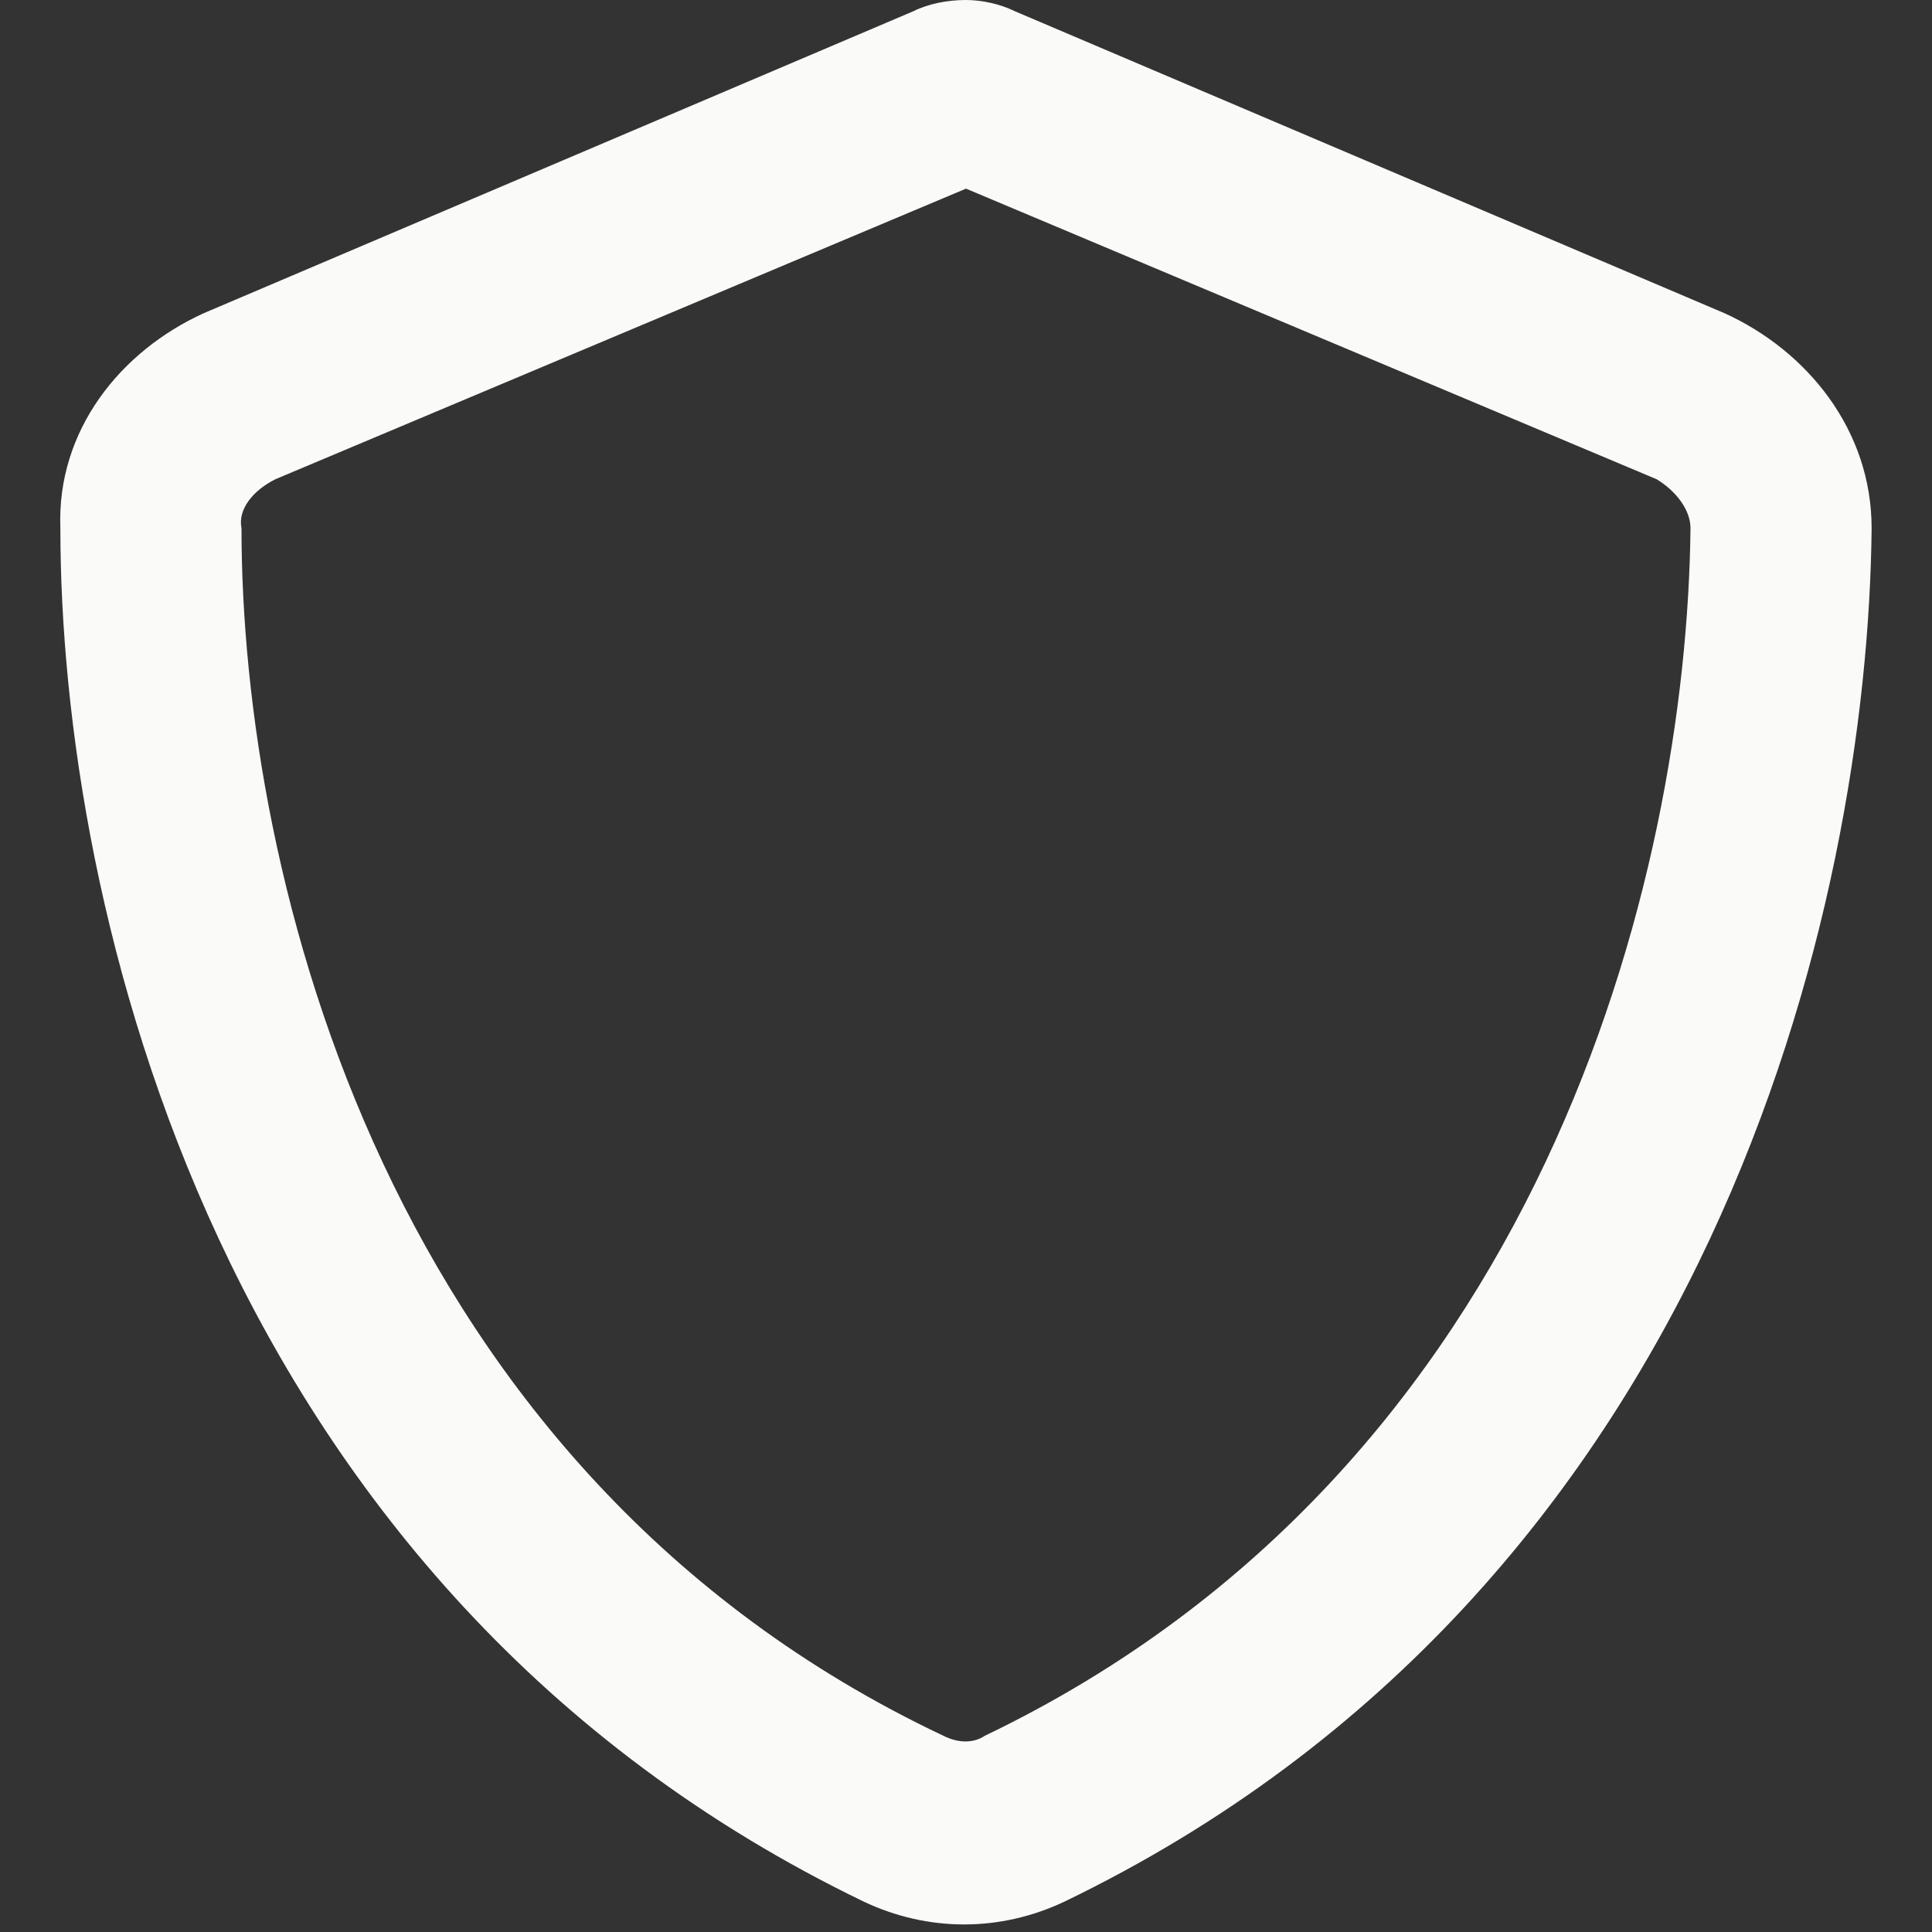
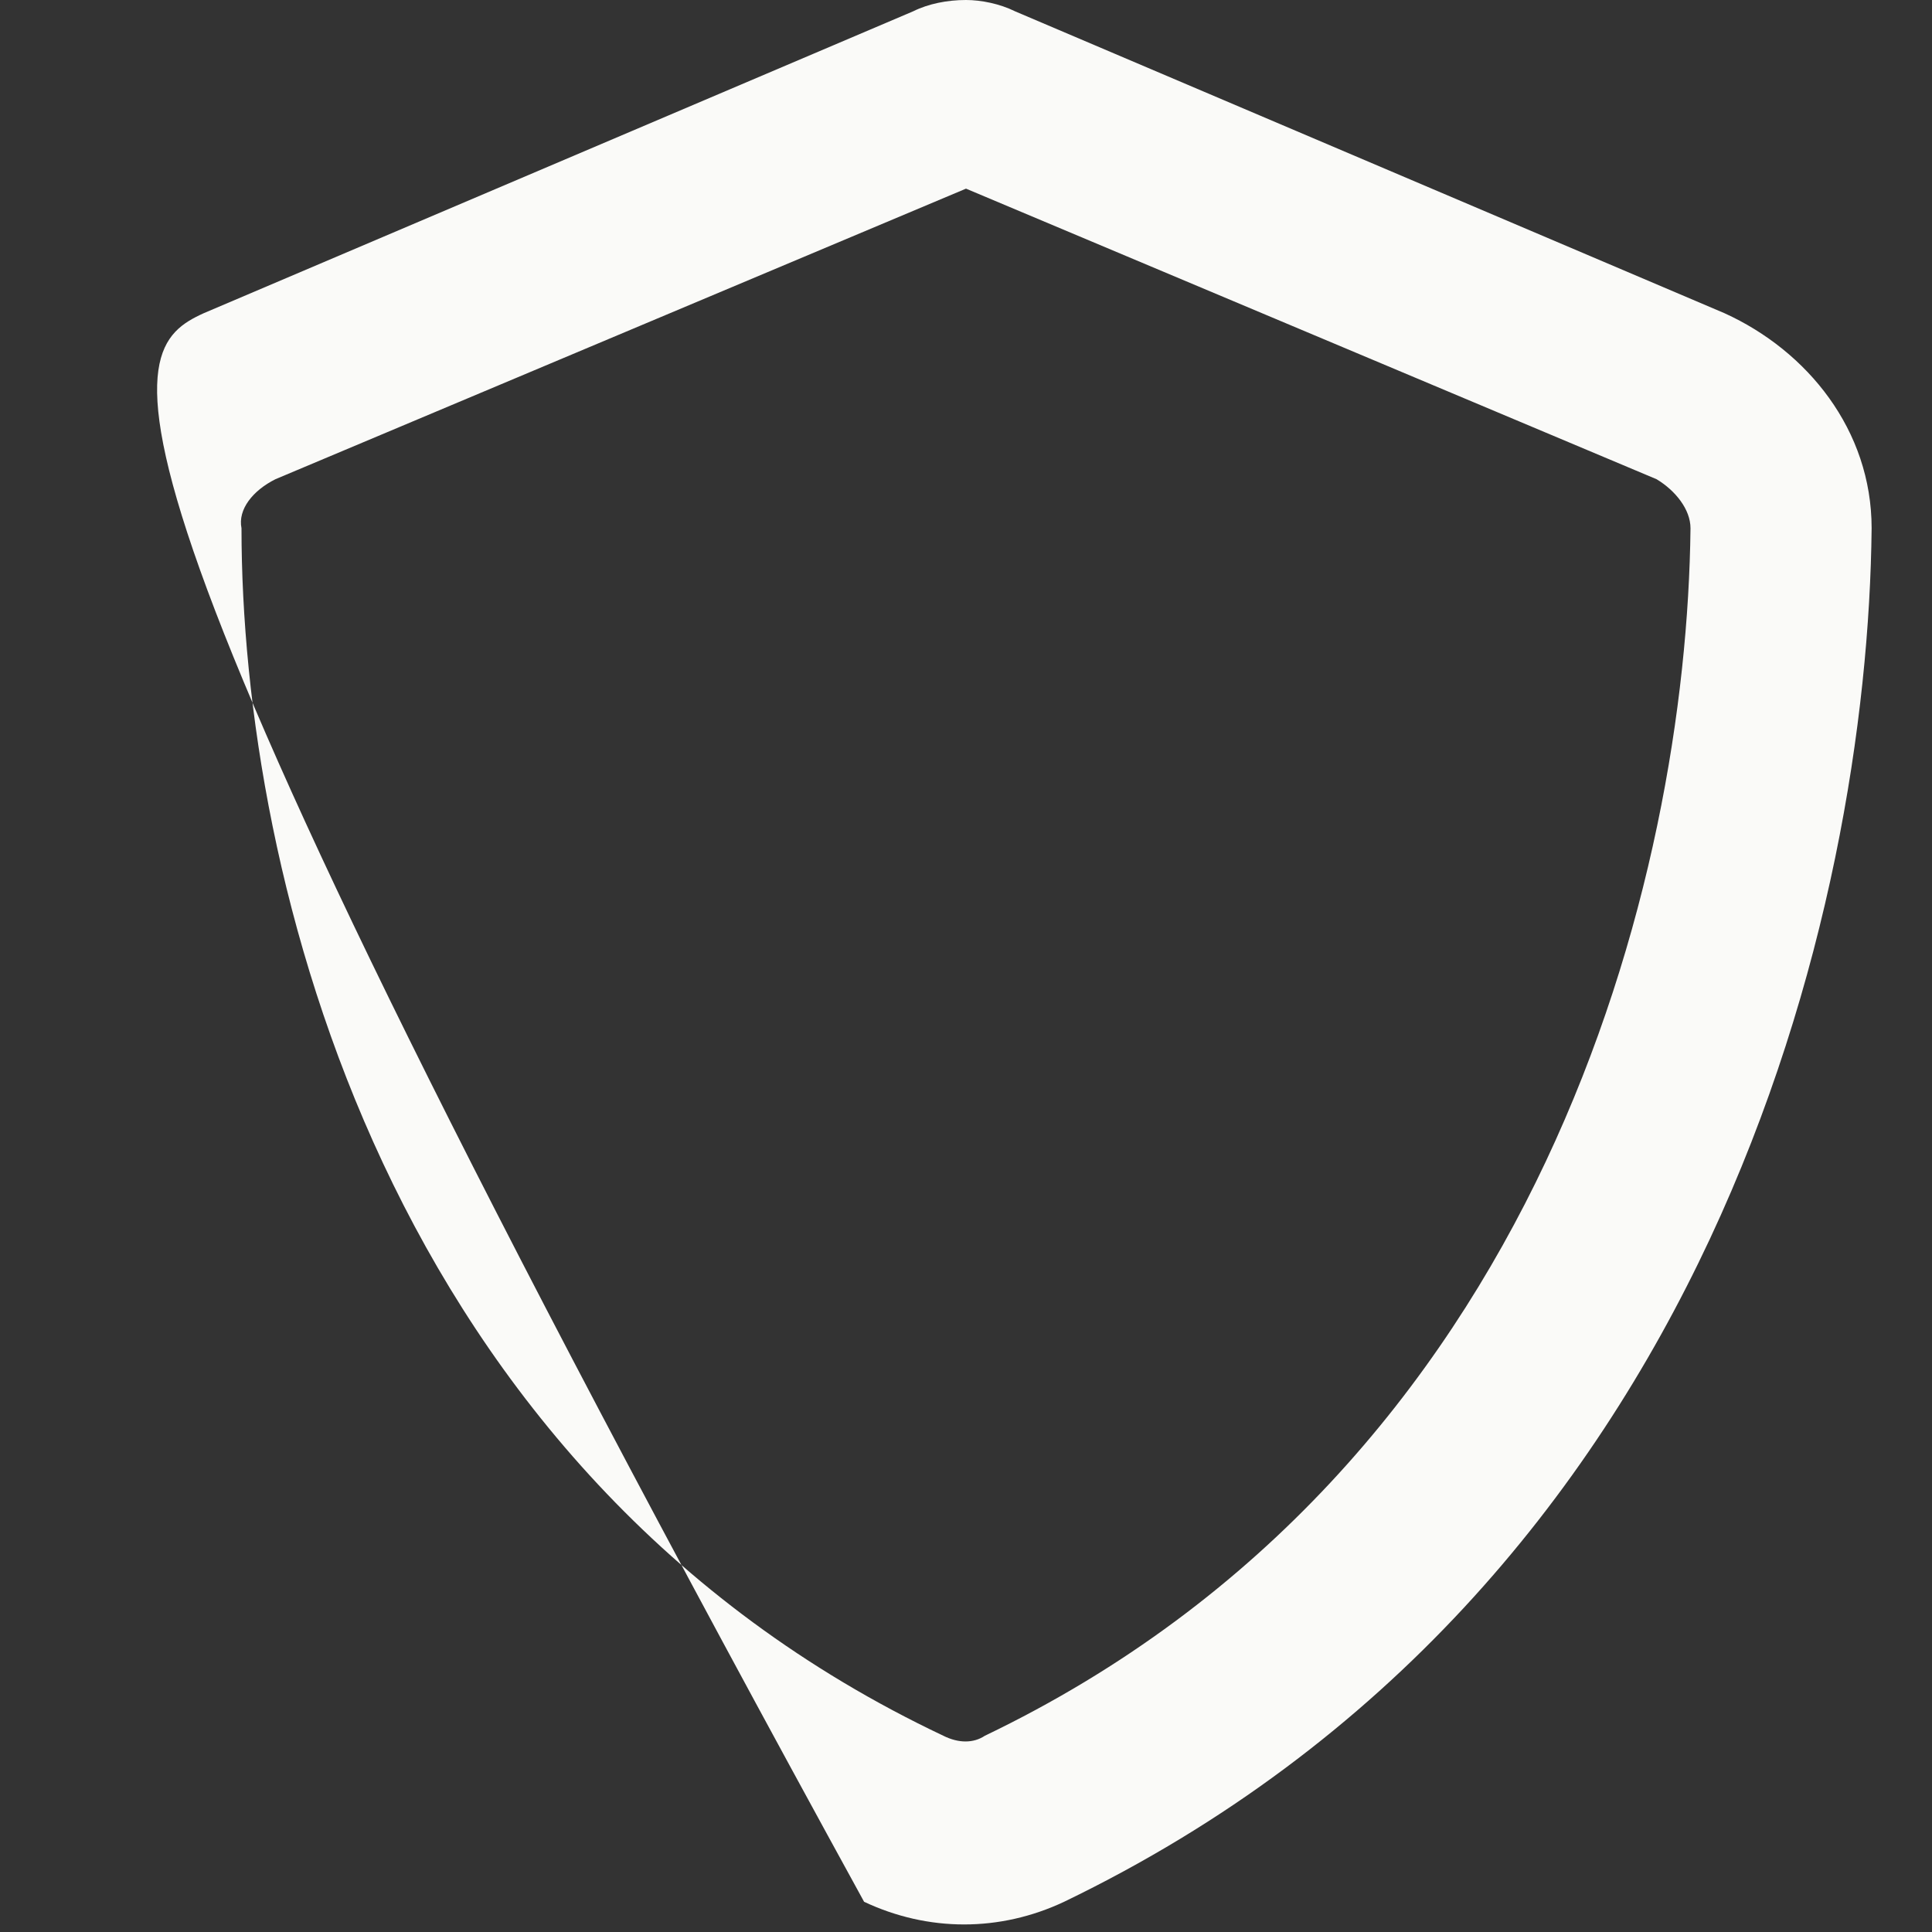
<svg xmlns="http://www.w3.org/2000/svg" width="28" height="28" viewBox="0 0 28 28" fill="none">
  <rect x="0" y="0" width="28" height="28" fill="#333333" stroke="none" />
-   <path d="M14 2.734L3.992 6.945C3.664 7.109 3.445 7.383 3.5 7.656C3.5 12.688 5.578 21.328 13.672 25.156C13.891 25.266 14.109 25.266 14.273 25.156C22.367 21.273 24.445 12.688 24.5 7.656C24.5 7.383 24.281 7.109 24.008 6.945L14 2.734ZM14.711 0.164L24.992 4.539C26.195 5.086 27.125 6.234 27.125 7.656C27.07 13.125 24.828 23.023 15.422 27.562C14.492 28 13.453 28 12.523 27.562C3.117 23.023 0.875 13.125 0.875 7.656C0.82 6.234 1.75 5.086 2.953 4.539L13.234 0.164C13.453 0.055 13.727 0 14 0C14.219 0 14.492 0.055 14.711 0.164Z" fill="#FAFAF8" />
+   <path d="M14 2.734L3.992 6.945C3.664 7.109 3.445 7.383 3.5 7.656C3.5 12.688 5.578 21.328 13.672 25.156C13.891 25.266 14.109 25.266 14.273 25.156C22.367 21.273 24.445 12.688 24.5 7.656C24.5 7.383 24.281 7.109 24.008 6.945L14 2.734ZM14.711 0.164L24.992 4.539C26.195 5.086 27.125 6.234 27.125 7.656C27.07 13.125 24.828 23.023 15.422 27.562C14.492 28 13.453 28 12.523 27.562C0.82 6.234 1.75 5.086 2.953 4.539L13.234 0.164C13.453 0.055 13.727 0 14 0C14.219 0 14.492 0.055 14.711 0.164Z" fill="#FAFAF8" />
</svg>